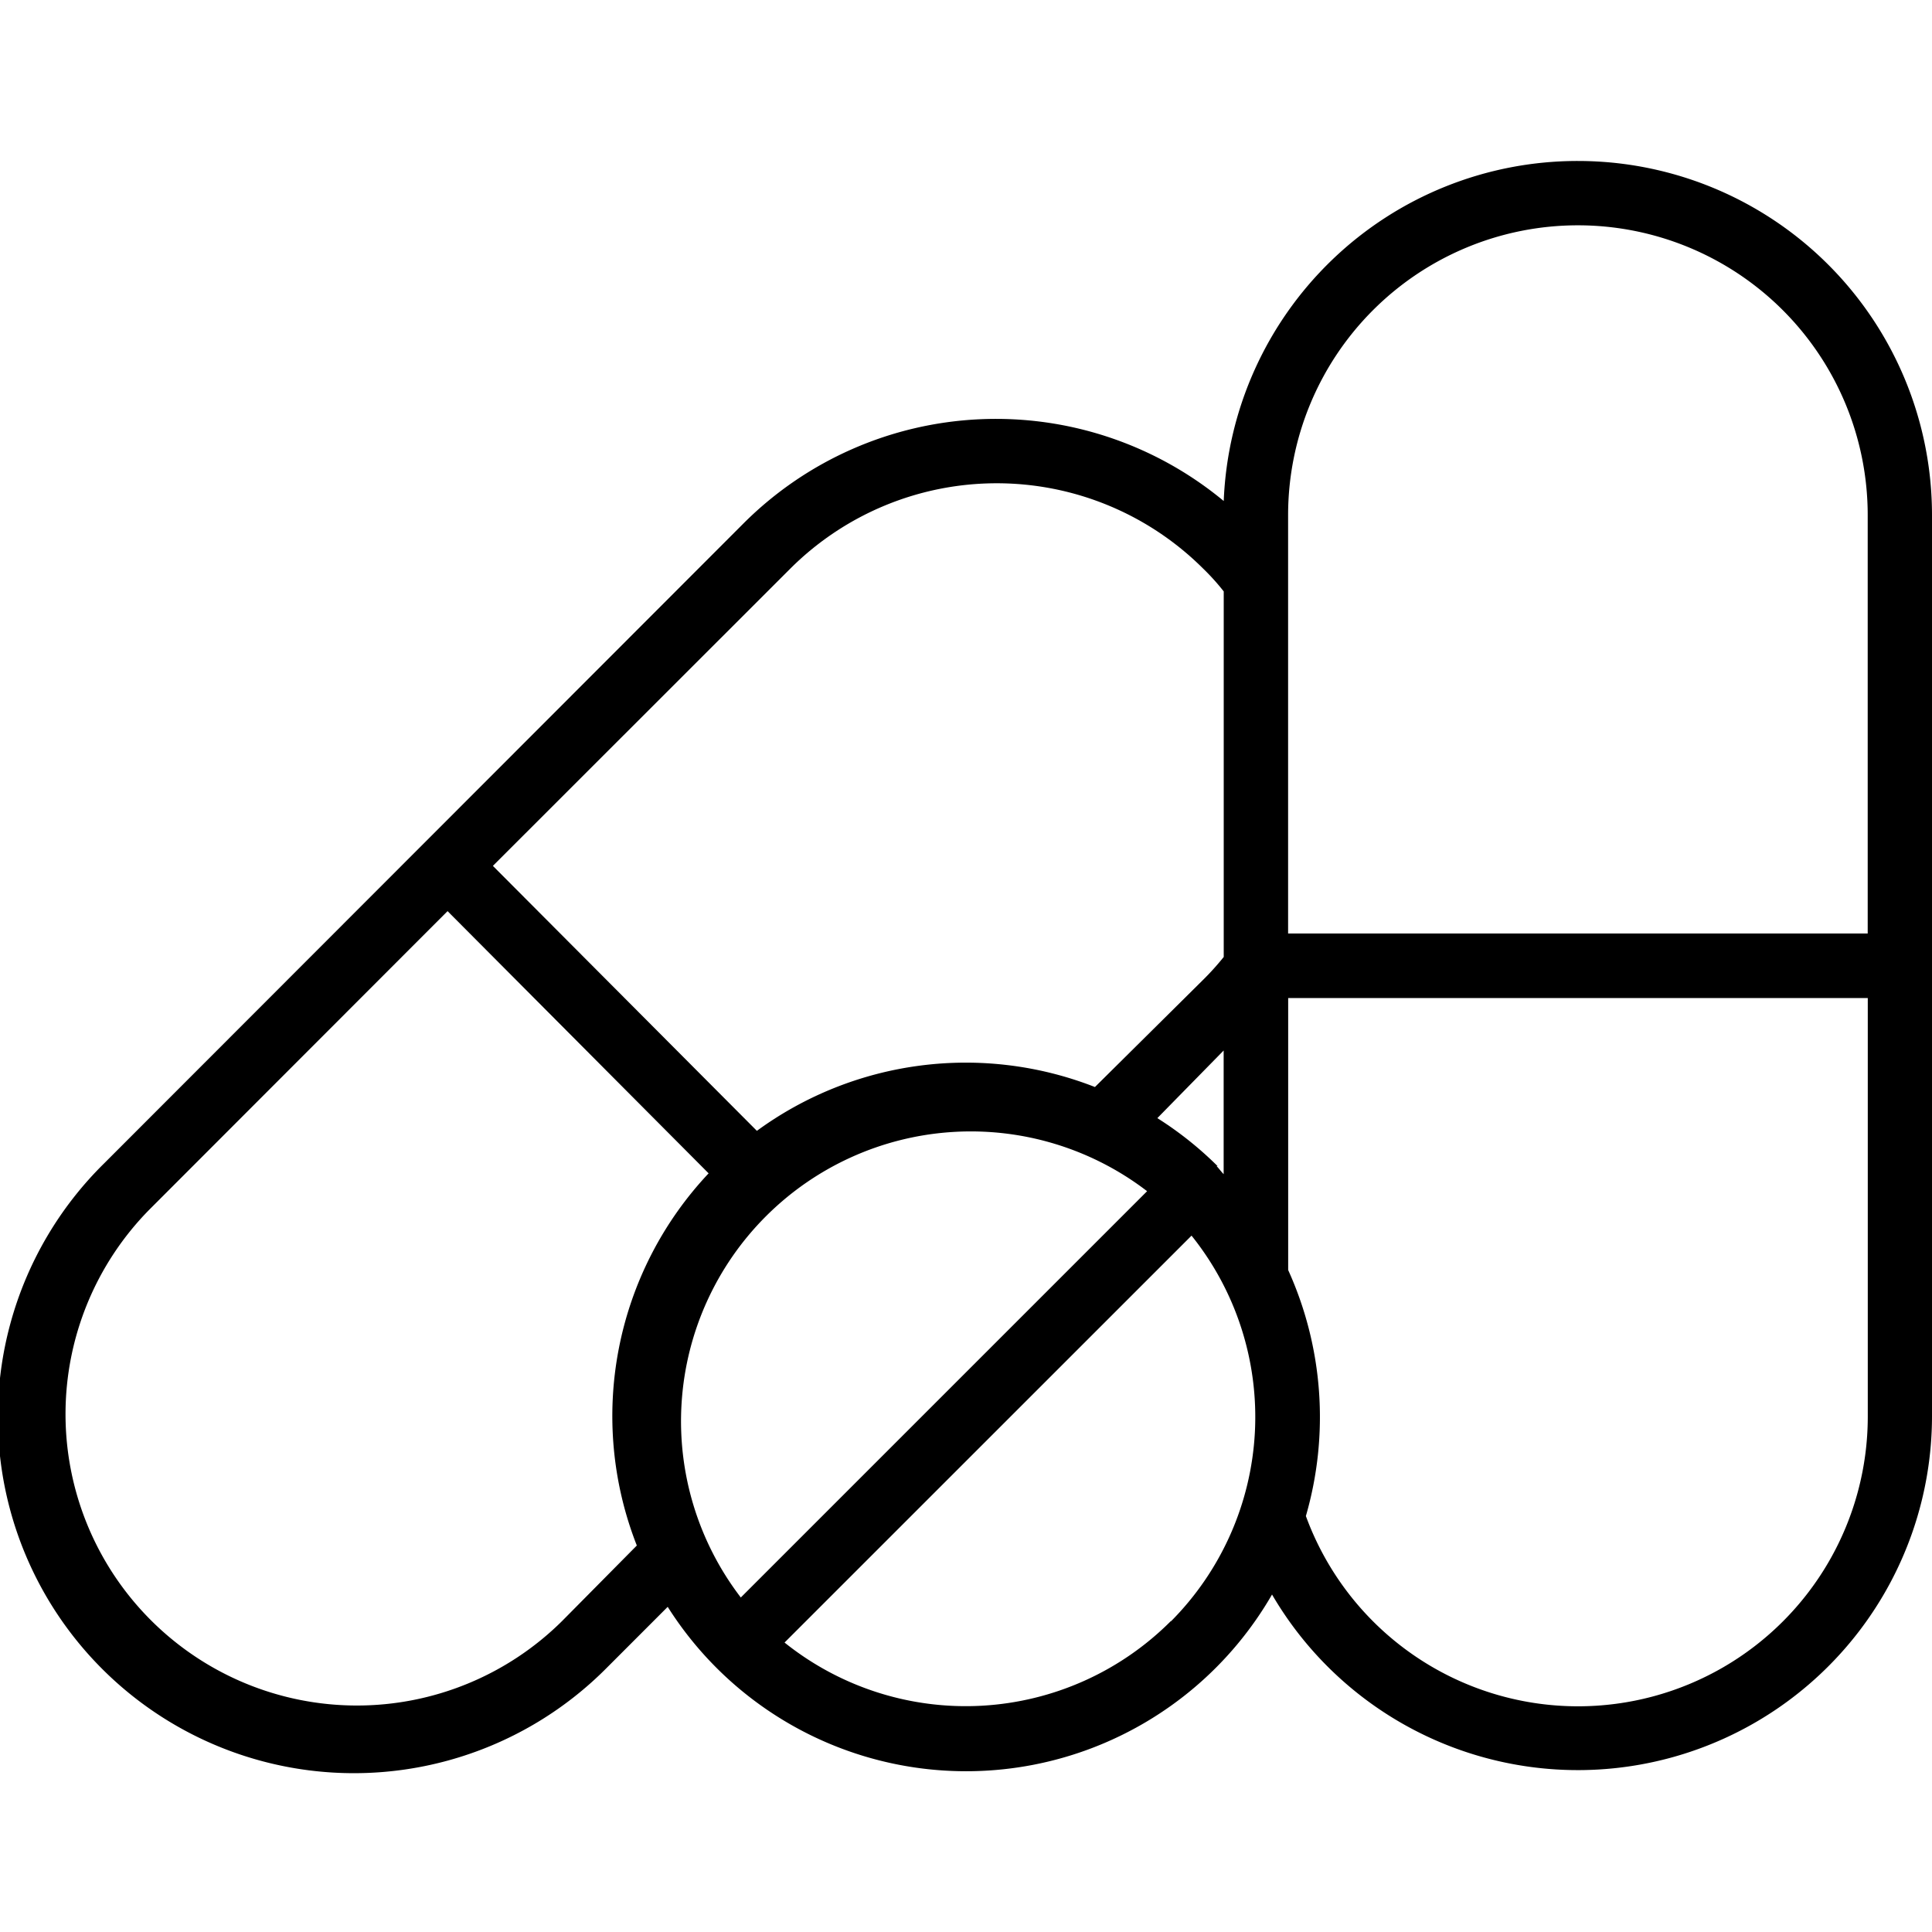
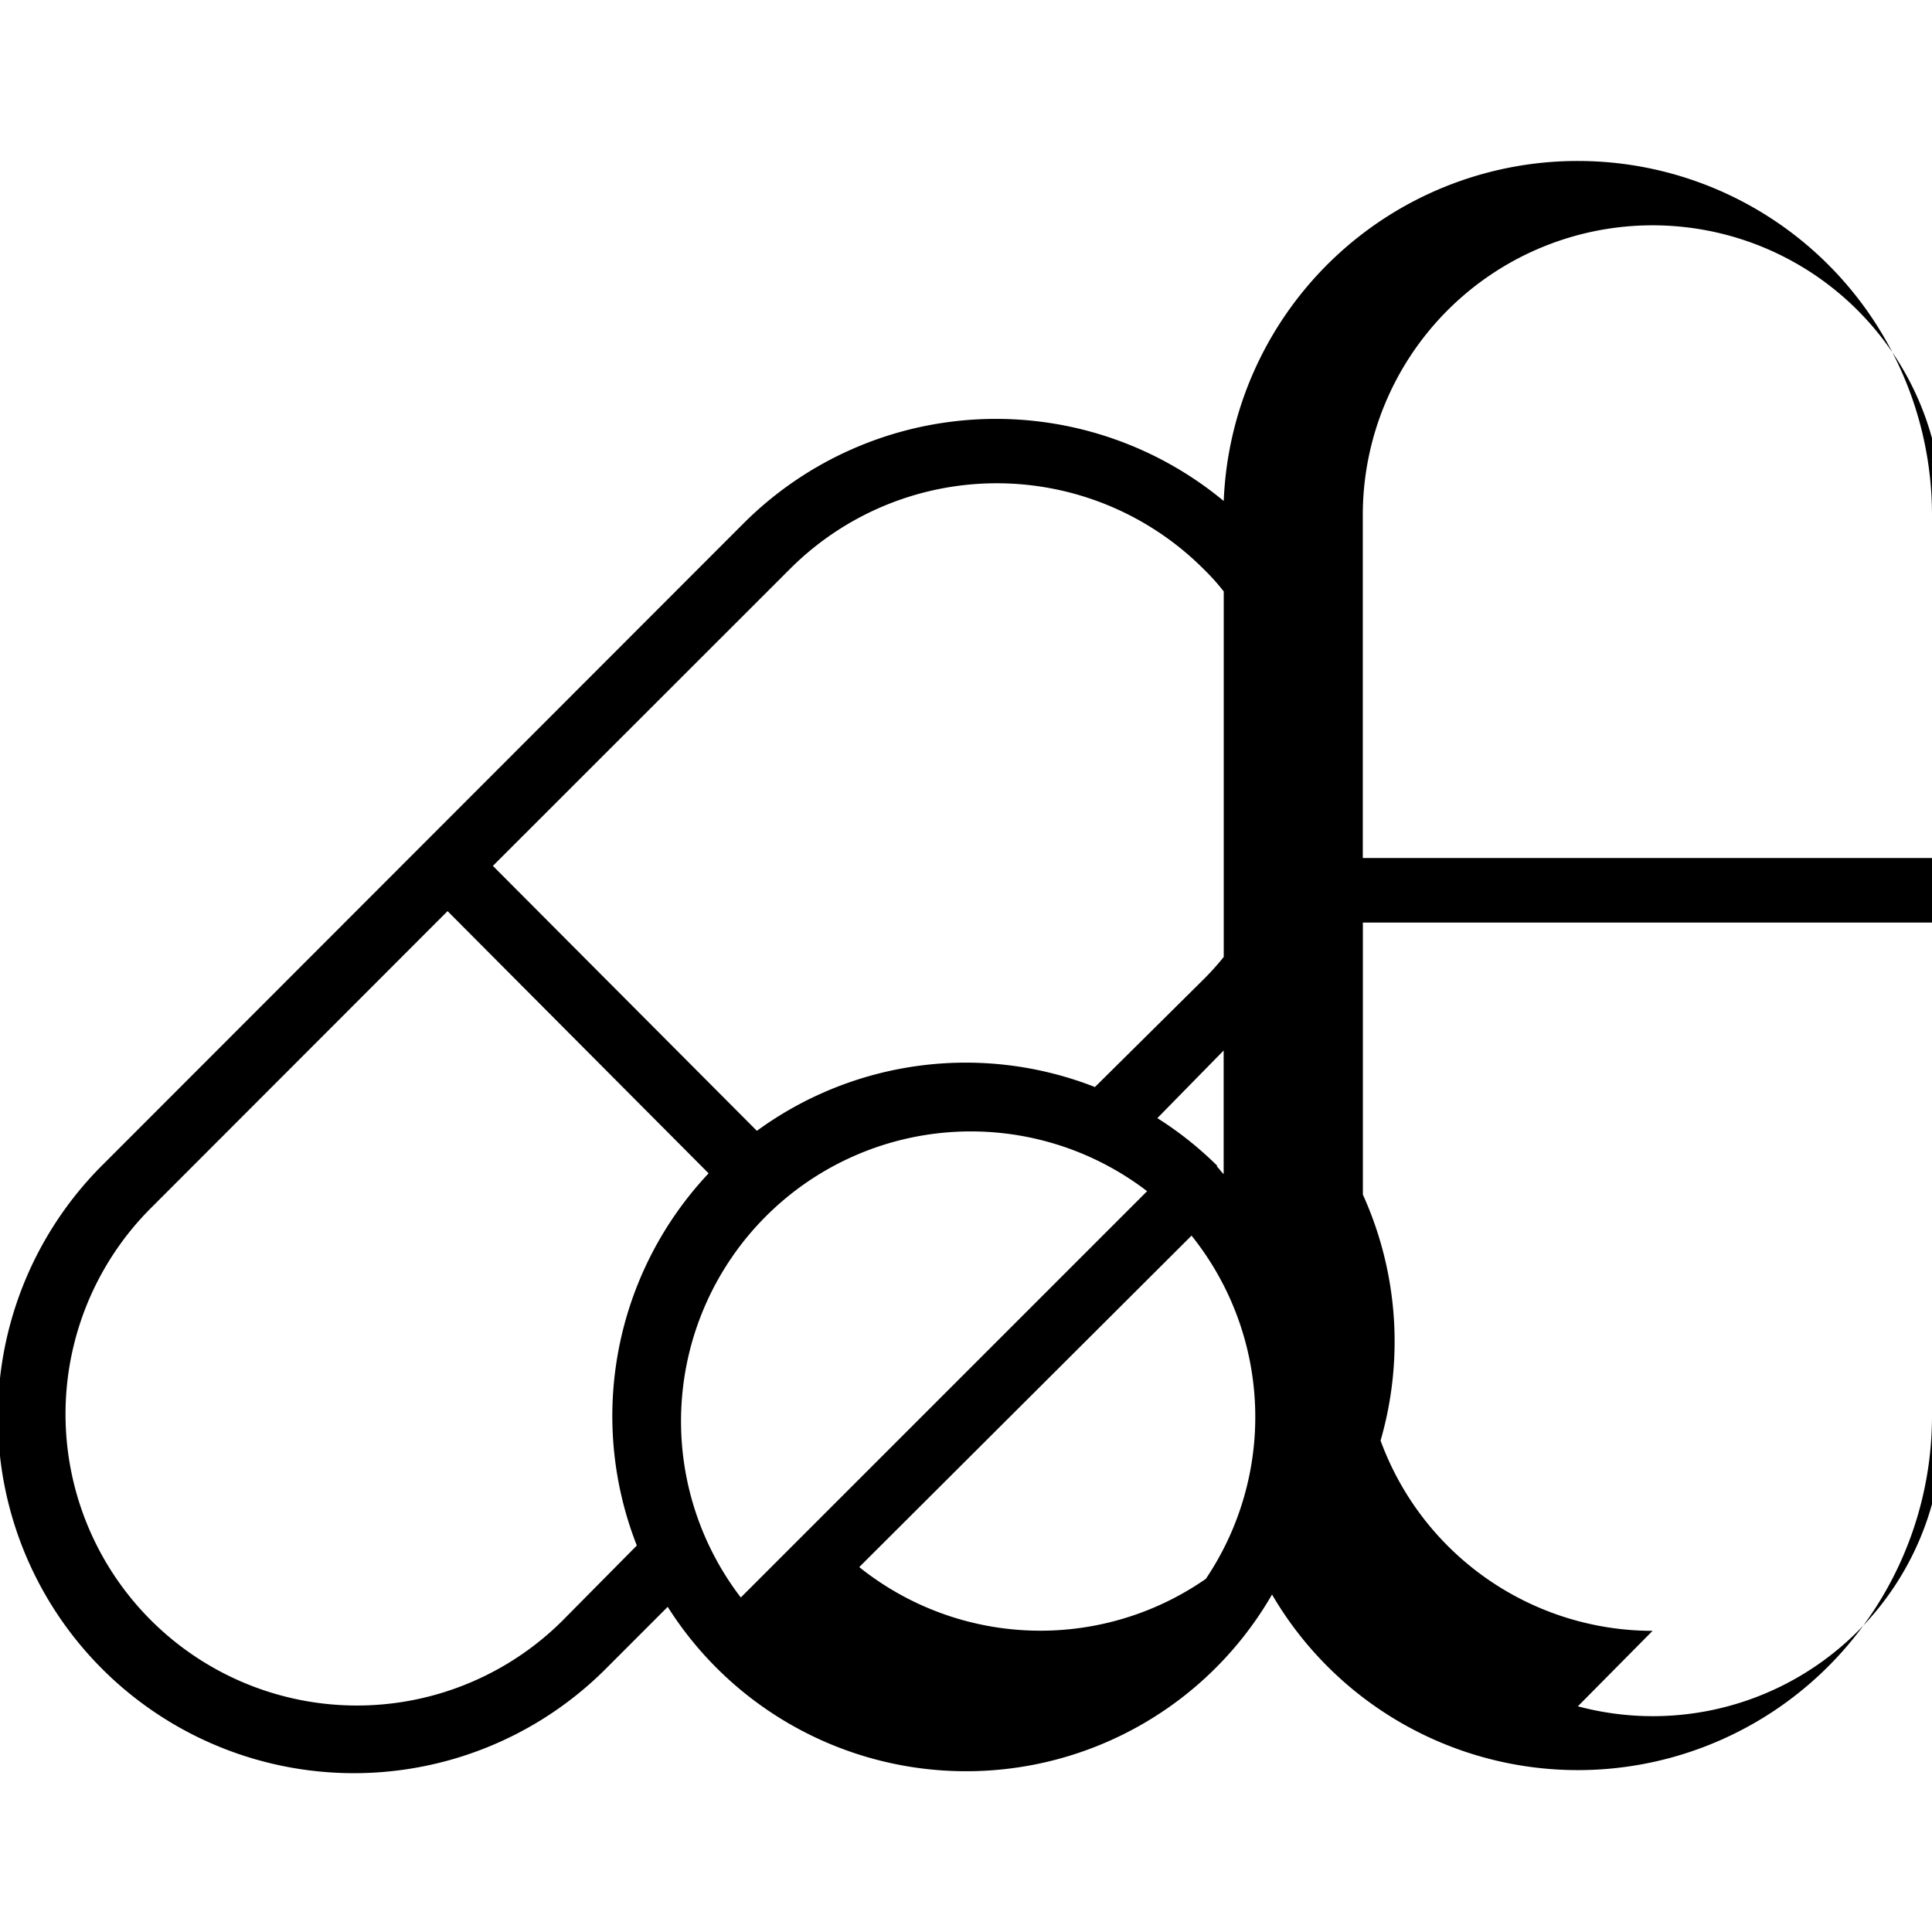
<svg xmlns="http://www.w3.org/2000/svg" width="55" height="55" viewBox="0 0 50 41.668">
-   <path id="pill_1_" data-name="pill (1)" d="M42.825,7a9.165,9.165,0,0,0-9.165,8.8,9.24,9.24,0,0,0-12.406.558L4.69,32.937A9.215,9.215,0,1,0,17.721,45.969l1.549-1.55A9.138,9.138,0,0,0,34.91,44.1,9.165,9.165,0,0,0,51.99,39.495V16.165A9.165,9.165,0,0,0,42.825,7ZM21.162,44.177A7.5,7.5,0,0,1,31.677,33.662ZM33.5,33.012a9.1,9.1,0,0,0-1.558-1.241l1.716-1.75v3.2c-.067-.067-.117-.142-.183-.208ZM22.453,17.54a7.565,7.565,0,0,1,10.665,0,5.833,5.833,0,0,1,.542.6V27.6a6.907,6.907,0,0,1-.542.6l-2.791,2.766A9.165,9.165,0,0,0,21.578,32.1l-6.832-6.857ZM16.538,44.785A7.541,7.541,0,0,1,5.873,34.121l7.7-7.707L20.329,33.2a9.165,9.165,0,0,0-1.858,9.632Zm15.756,0a7.5,7.5,0,0,1-10,.558L32.827,34.812a7.5,7.5,0,0,1-.533,9.982Zm10.532,2.208a7.5,7.5,0,0,1-7.04-4.924,9.215,9.215,0,0,0-.458-6.366v-7.04h15V39.495A7.5,7.5,0,0,1,42.825,46.993Zm7.5-20h-15V16.165a7.5,7.5,0,0,1,15,0Z" transform="translate(-1.99 -7)" />
+   <path id="pill_1_" data-name="pill (1)" d="M42.825,7a9.165,9.165,0,0,0-9.165,8.8,9.24,9.24,0,0,0-12.406.558L4.69,32.937A9.215,9.215,0,1,0,17.721,45.969l1.549-1.55A9.138,9.138,0,0,0,34.91,44.1,9.165,9.165,0,0,0,51.99,39.495V16.165A9.165,9.165,0,0,0,42.825,7ZM21.162,44.177A7.5,7.5,0,0,1,31.677,33.662ZM33.5,33.012a9.1,9.1,0,0,0-1.558-1.241l1.716-1.75v3.2c-.067-.067-.117-.142-.183-.208ZM22.453,17.54a7.565,7.565,0,0,1,10.665,0,5.833,5.833,0,0,1,.542.6V27.6a6.907,6.907,0,0,1-.542.6l-2.791,2.766A9.165,9.165,0,0,0,21.578,32.1l-6.832-6.857ZM16.538,44.785A7.541,7.541,0,0,1,5.873,34.121l7.7-7.707L20.329,33.2a9.165,9.165,0,0,0-1.858,9.632m15.756,0a7.5,7.5,0,0,1-10,.558L32.827,34.812a7.5,7.5,0,0,1-.533,9.982Zm10.532,2.208a7.5,7.5,0,0,1-7.04-4.924,9.215,9.215,0,0,0-.458-6.366v-7.04h15V39.495A7.5,7.5,0,0,1,42.825,46.993Zm7.5-20h-15V16.165a7.5,7.5,0,0,1,15,0Z" transform="translate(-1.99 -7)" />
</svg>